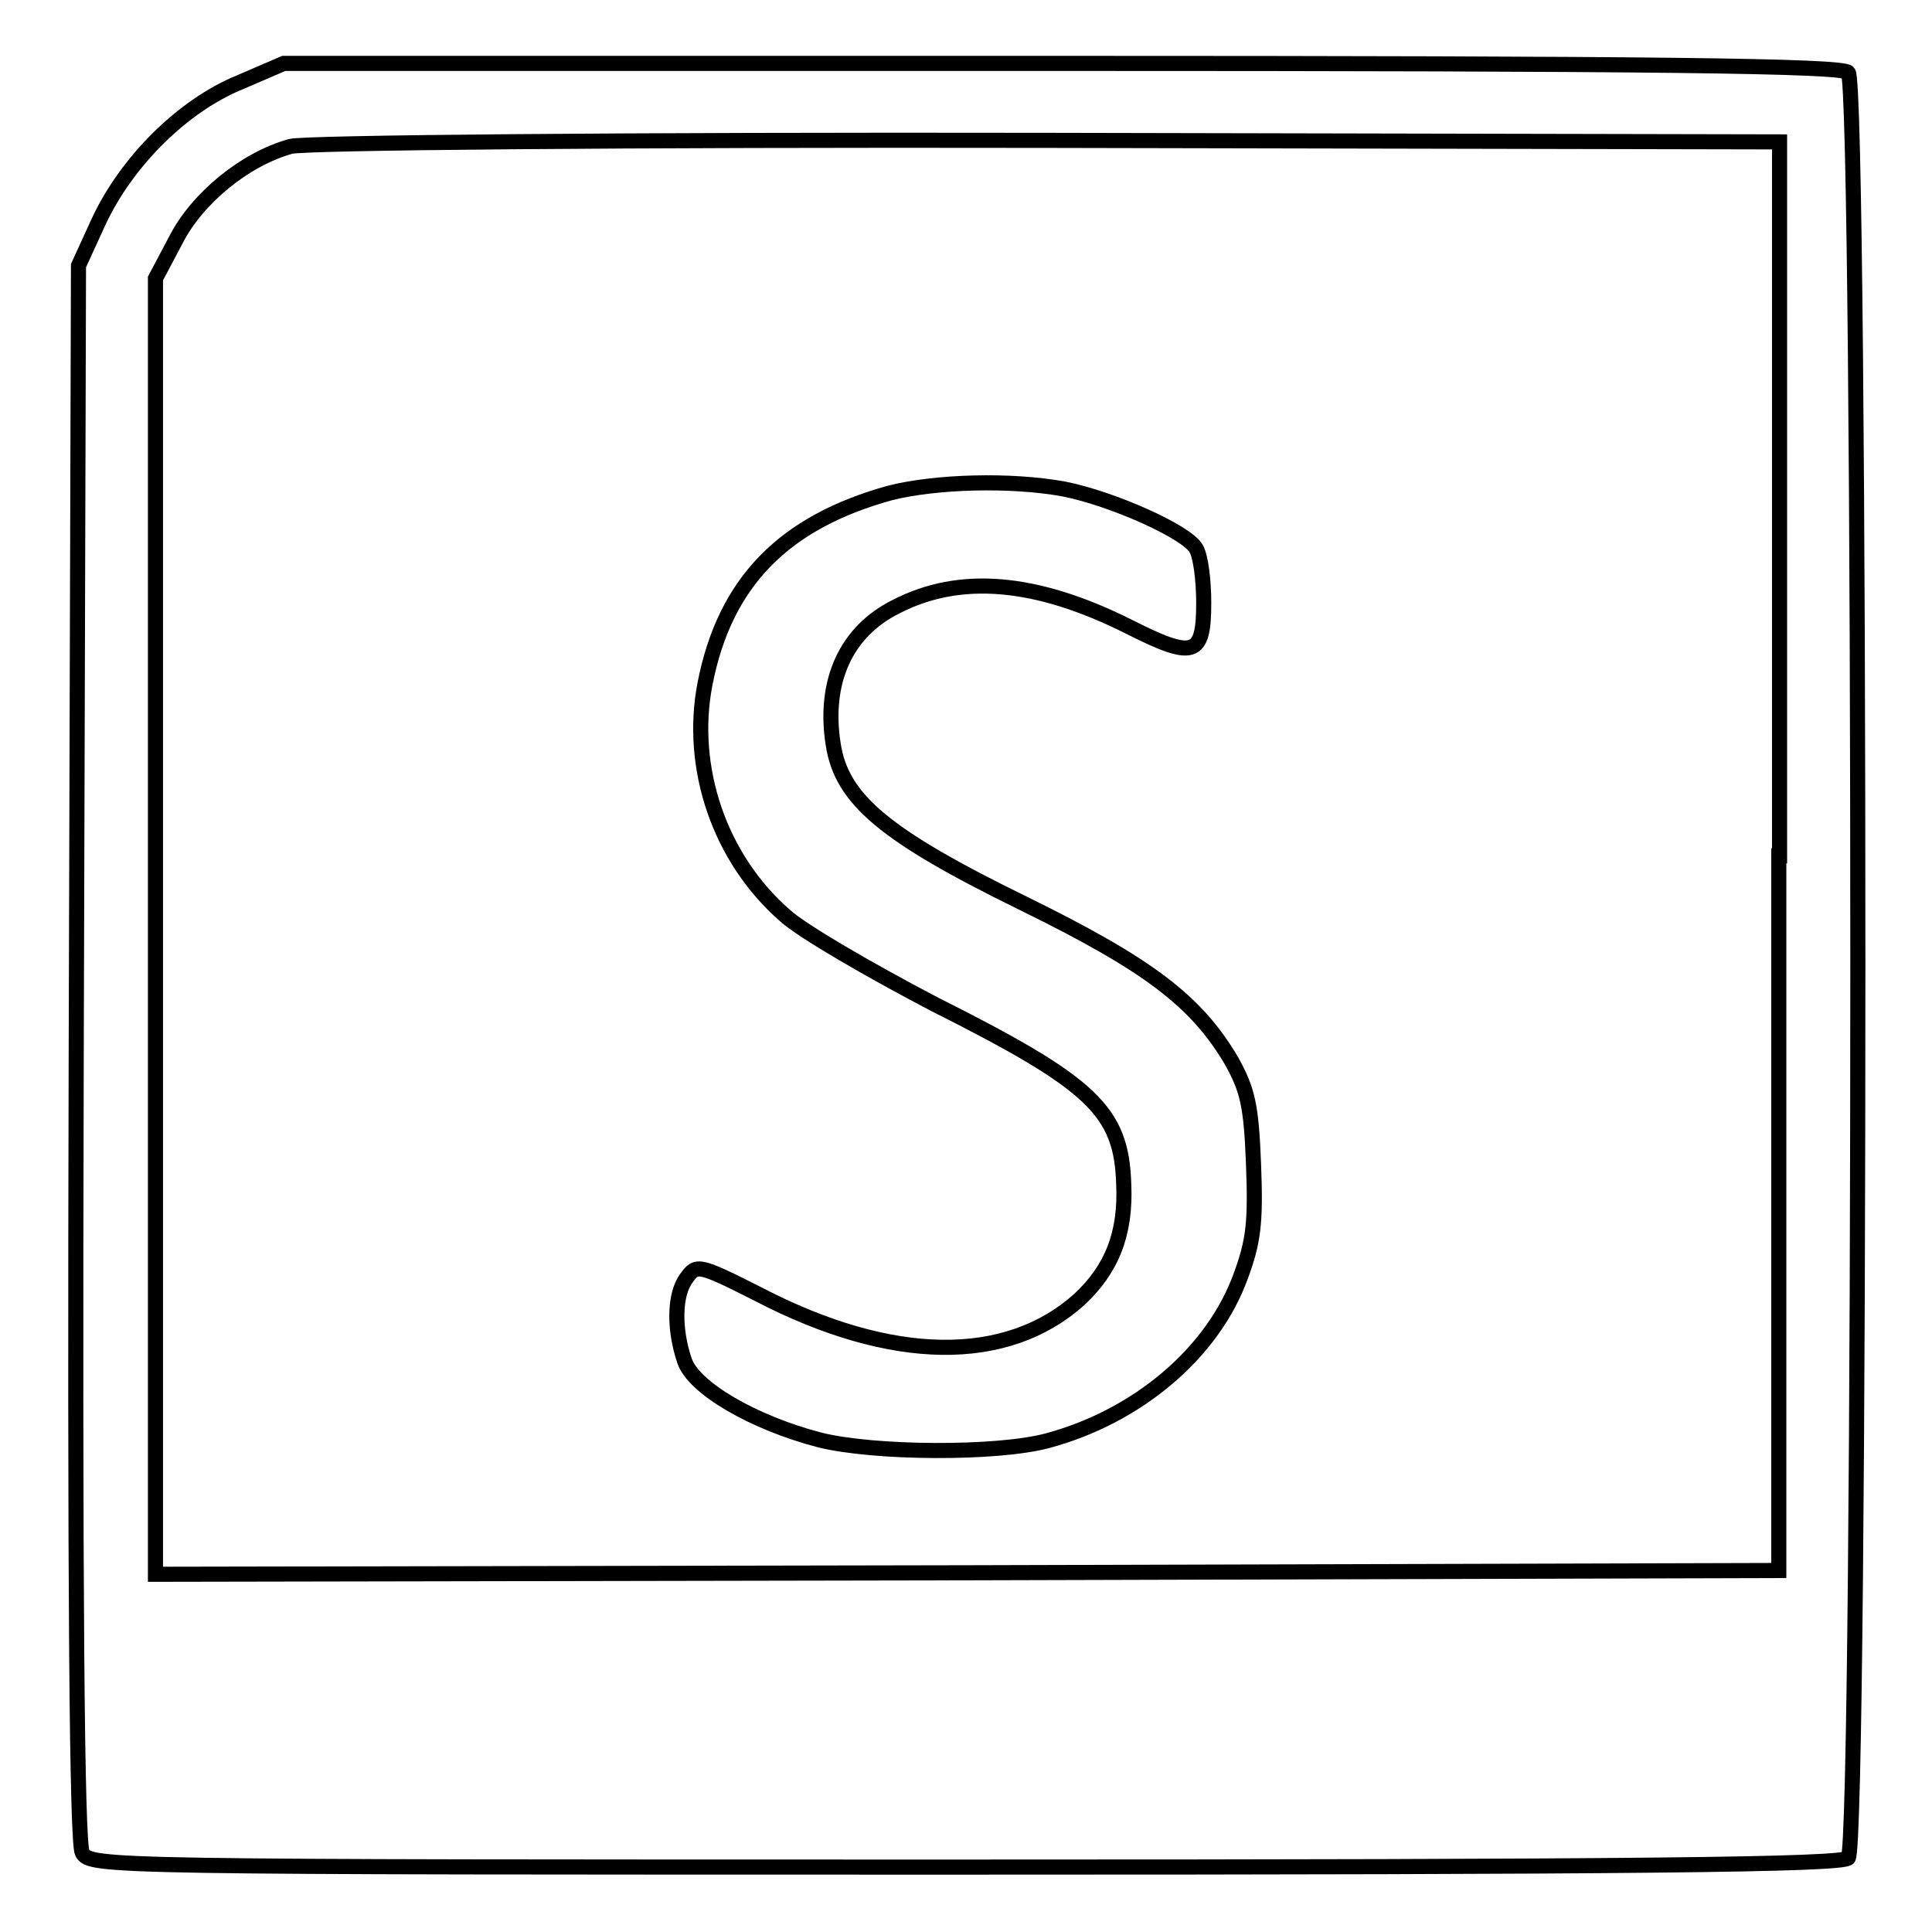
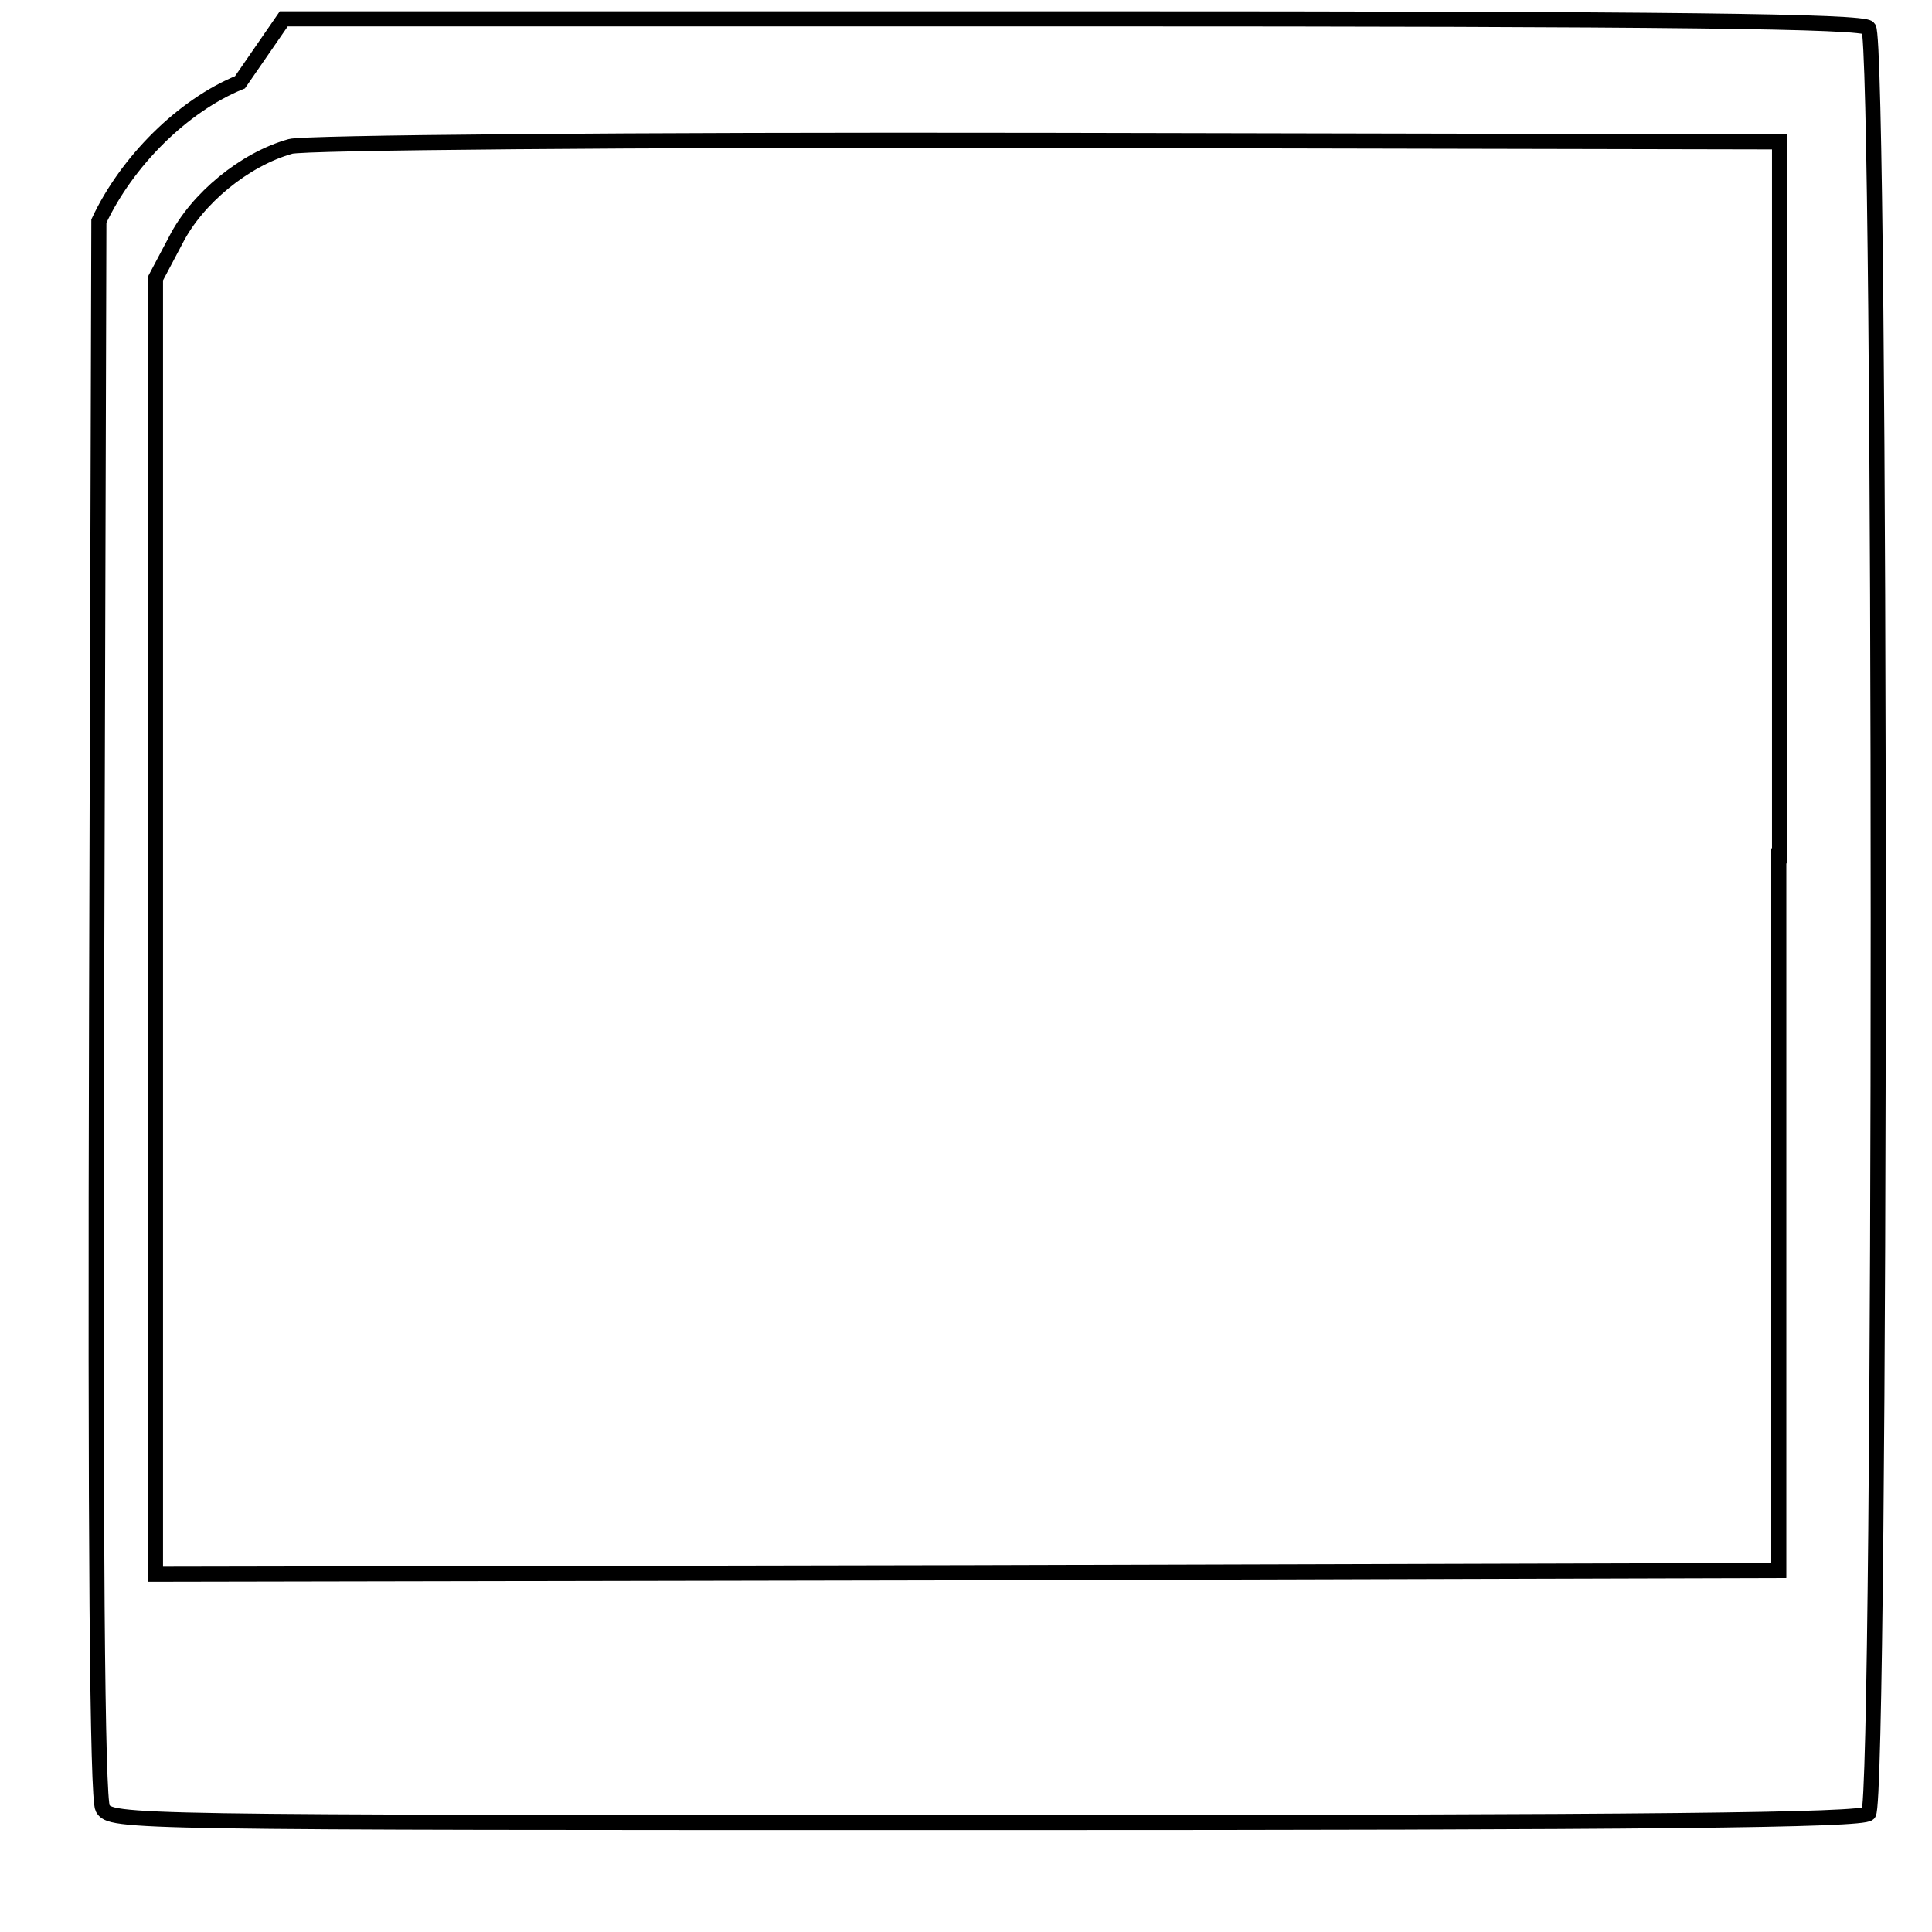
<svg xmlns="http://www.w3.org/2000/svg" version="1.1" x="0px" y="0px" viewBox="0 0 256 256" enable-background="new 0 0 256 256" xml:space="preserve">
  <g>
    <g>
-       <path stroke-width="2" fill-opacity="0" stroke="#000000" d="M31.8,10.9C24.2,14,16.8,21.4,13.1,29.3l-2.7,5.9l-0.3,104.2c-0.2,71.6,0.1,104.8,0.8,106.1  c1.1,1.9,2.7,1.9,116.9,1.9c88.9,0,116.2-0.3,117.1-1.2c1.7-1.7,1.7-235,0-236.6c-0.9-0.9-25.4-1.2-104.1-1.2H37.6L31.8,10.9z  M235.7,113.4v94.7l-107.5,0.3l-107.6,0.2v-85.9V36.9l2.7-5.1c2.8-5.5,9.1-10.7,15.2-12.4c1.7-0.5,44.1-0.9,100.2-0.8l97.1,0.2  V113.4z" />
-       <path stroke-width="2" fill-opacity="0" stroke="#000000" d="M118,65.3c-14.2,3.9-22,11.9-24.6,25.4c-2.1,11,1.9,23,10.6,30.6c2.3,2.1,11.3,7.3,19.7,11.7  c21.1,10.6,24.9,14.2,25.2,23.9c0.3,6.6-1.6,11.3-5.9,15.3c-9.6,8.6-24.8,8.5-42.5-0.7c-7.9-4-8.2-4-9.5-2.2  c-1.7,2.2-1.7,6.9-0.3,11c1.2,3.6,9.1,8.2,17.9,10.5c7.2,1.8,23.5,1.9,30.2,0.1c11.9-3.2,21.9-11.6,25.6-21.8  c1.7-4.6,2-7.1,1.7-14.8c-0.3-7.9-0.8-9.9-2.9-13.7c-4.7-8-11.1-12.8-27.6-20.9c-18.4-9-24.1-13.8-25.2-21.1  c-1.3-8.3,1.7-14.9,8.3-18.2c8.5-4.4,18.6-3.5,30.8,2.6c8.7,4.4,10,4,10-3.1c0-3-0.4-6.2-1-7.2c-1.2-2.2-11-6.6-17.5-7.9  C133.9,63.5,124,63.8,118,65.3z" />
+       <path stroke-width="2" fill-opacity="0" stroke="#000000" d="M31.8,10.9C24.2,14,16.8,21.4,13.1,29.3l-0.3,104.2c-0.2,71.6,0.1,104.8,0.8,106.1  c1.1,1.9,2.7,1.9,116.9,1.9c88.9,0,116.2-0.3,117.1-1.2c1.7-1.7,1.7-235,0-236.6c-0.9-0.9-25.4-1.2-104.1-1.2H37.6L31.8,10.9z  M235.7,113.4v94.7l-107.5,0.3l-107.6,0.2v-85.9V36.9l2.7-5.1c2.8-5.5,9.1-10.7,15.2-12.4c1.7-0.5,44.1-0.9,100.2-0.8l97.1,0.2  V113.4z" />
    </g>
  </g>
</svg>